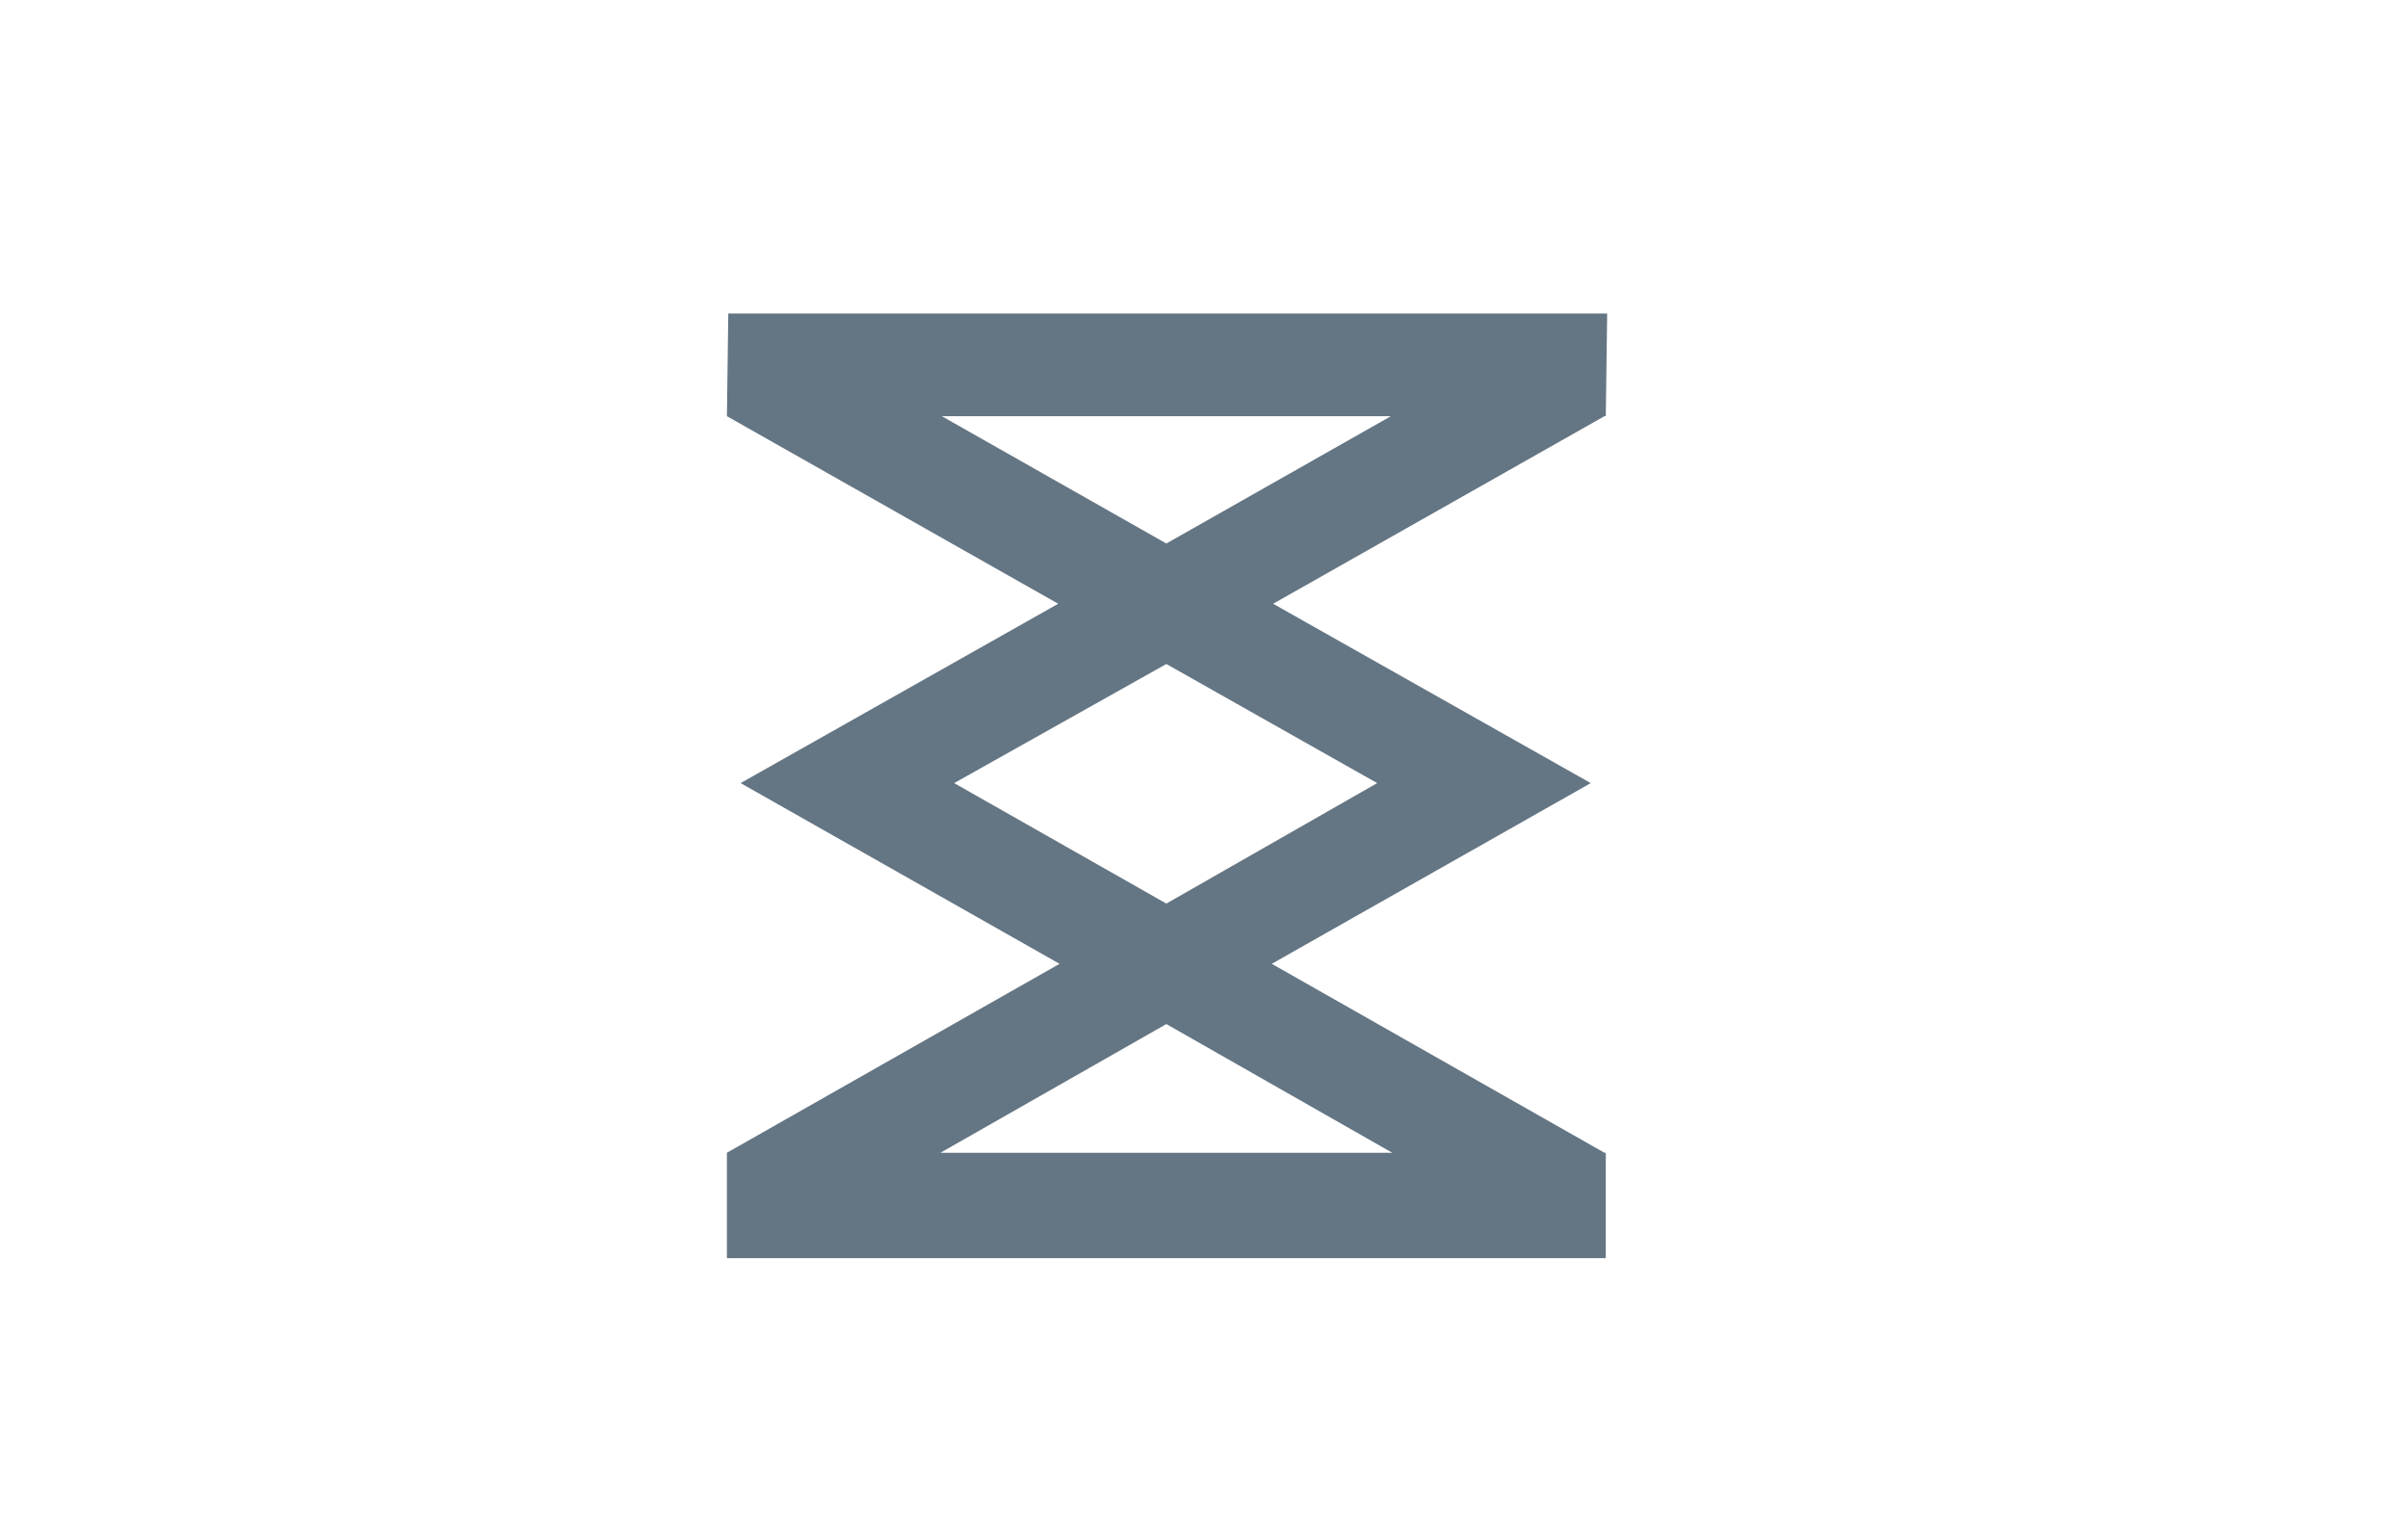
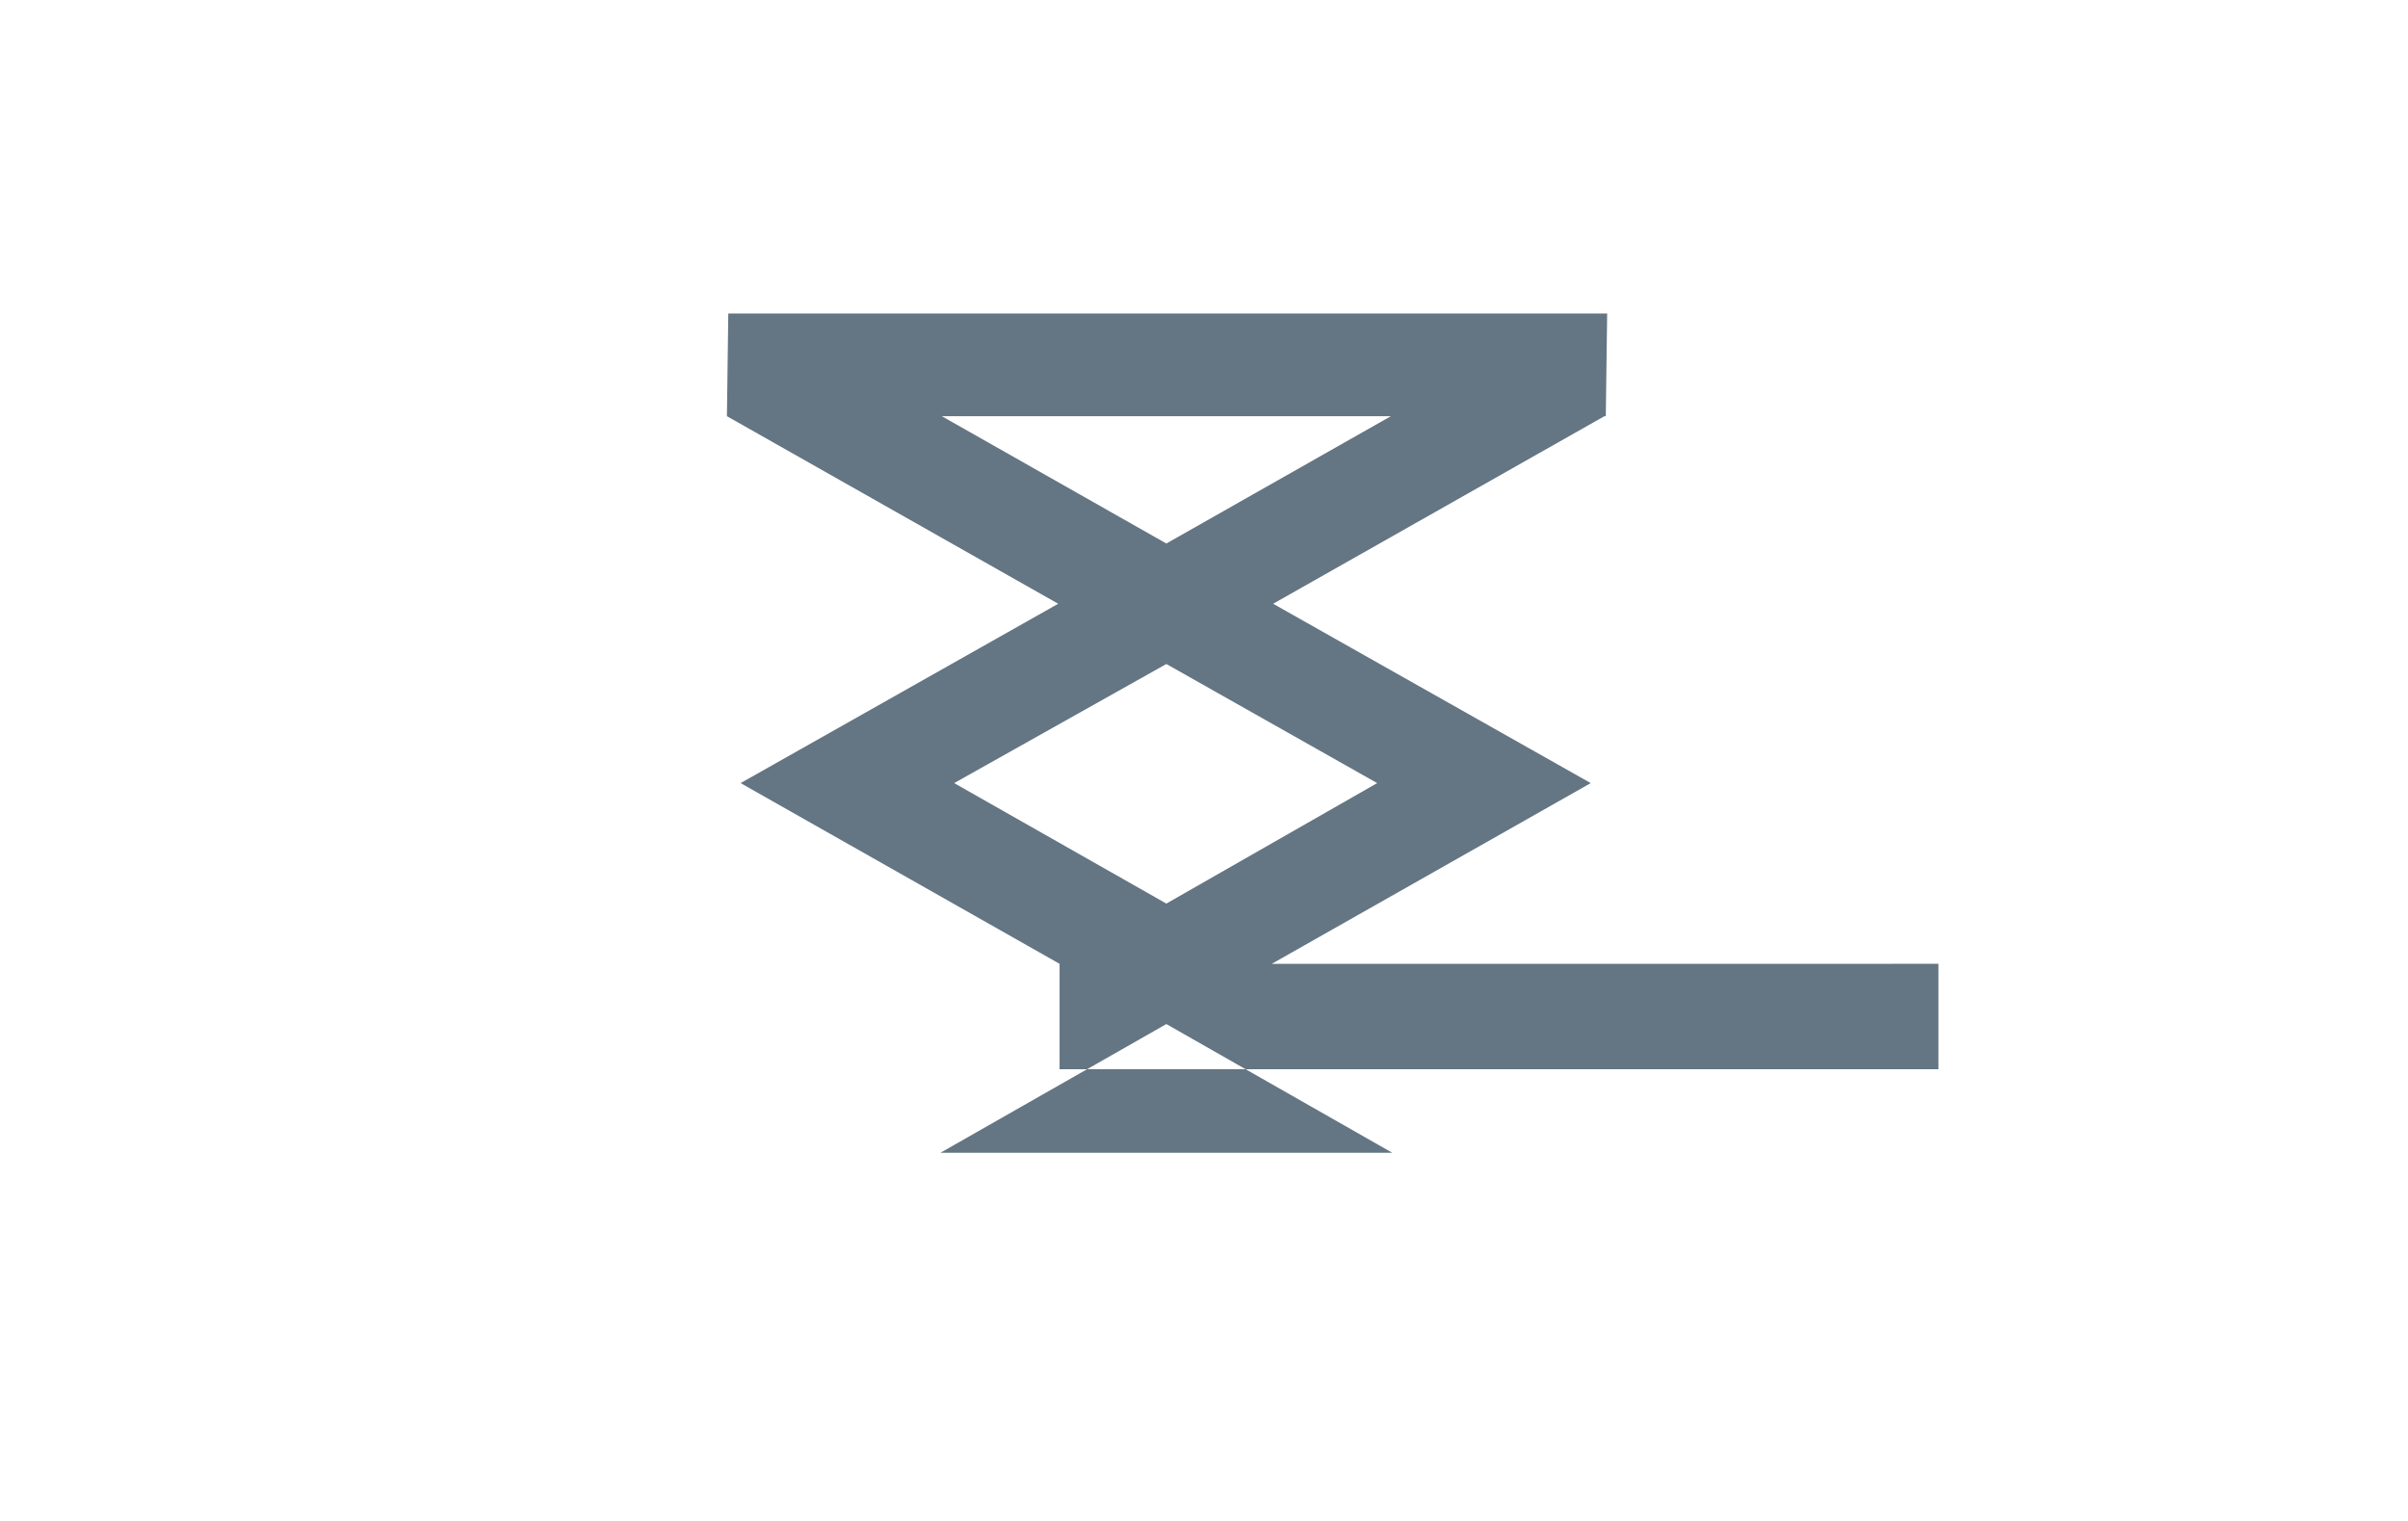
<svg xmlns="http://www.w3.org/2000/svg" version="1.1" id="Ebene_1" x="0px" y="0px" viewBox="0 0 175.9 111.1" style="enable-background:new 0 0 175.9 111.1;" xml:space="preserve">
  <style type="text/css">
	.st0{fill:#647583;}
</style>
  <g>
-     <path class="st0" d="M53.1,30.4L53.1,30.4l24.2,13.7L54.1,57.2l23.3,13.2L53.1,84.2l0,0l0,7.7l58.8,0l5.4,0v-7.7l-0.1,0L92.9,70.4   l23.3-13.2L93,44.1l24.2-13.7l0.1,0l0.1-7.5l-64.2,0L53.1,30.4z M127.8,107.2 M101.7,84.2h-33l16.5-9.4L101.7,84.2z M100.6,57.2   L85.2,66l-15.5-8.8l15.5-8.7L100.6,57.2z M85.2,39.7l-16.4-9.3h32.8L85.2,39.7z M58-8.1" />
+     <path class="st0" d="M53.1,30.4L53.1,30.4l24.2,13.7L54.1,57.2l23.3,13.2l0,0l0,7.7l58.8,0l5.4,0v-7.7l-0.1,0L92.9,70.4   l23.3-13.2L93,44.1l24.2-13.7l0.1,0l0.1-7.5l-64.2,0L53.1,30.4z M127.8,107.2 M101.7,84.2h-33l16.5-9.4L101.7,84.2z M100.6,57.2   L85.2,66l-15.5-8.8l15.5-8.7L100.6,57.2z M85.2,39.7l-16.4-9.3h32.8L85.2,39.7z M58-8.1" />
  </g>
</svg>